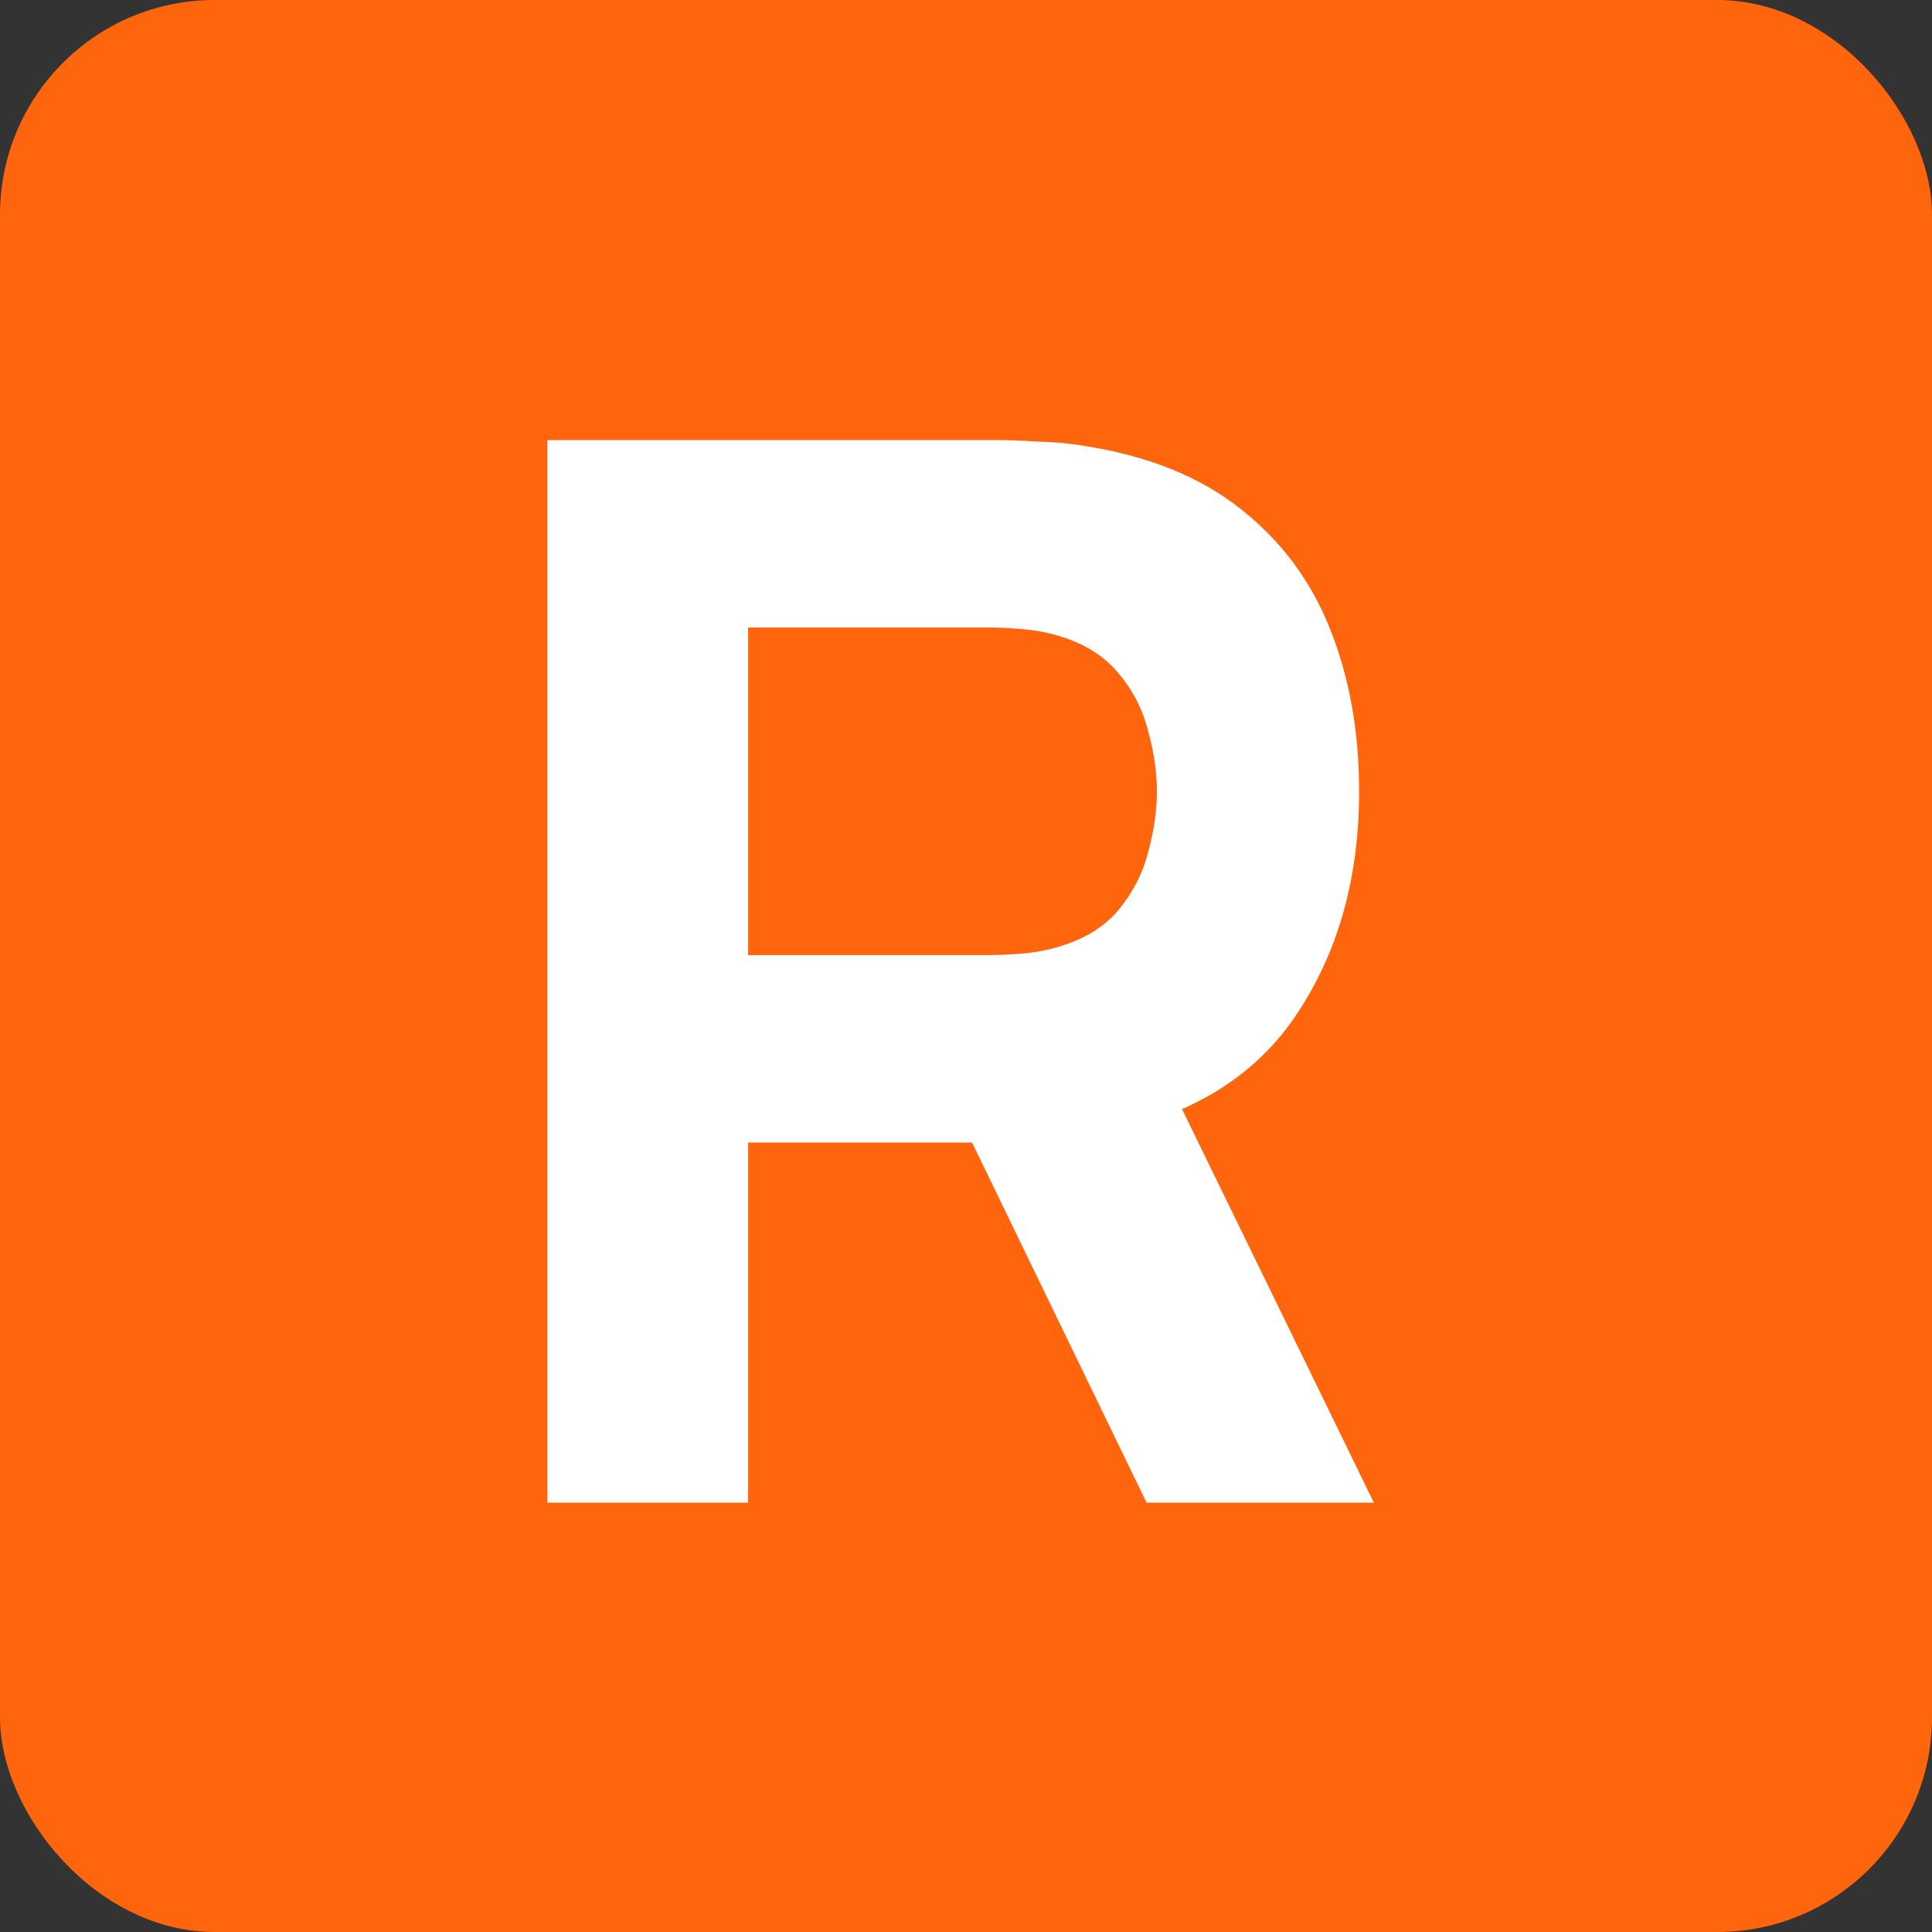
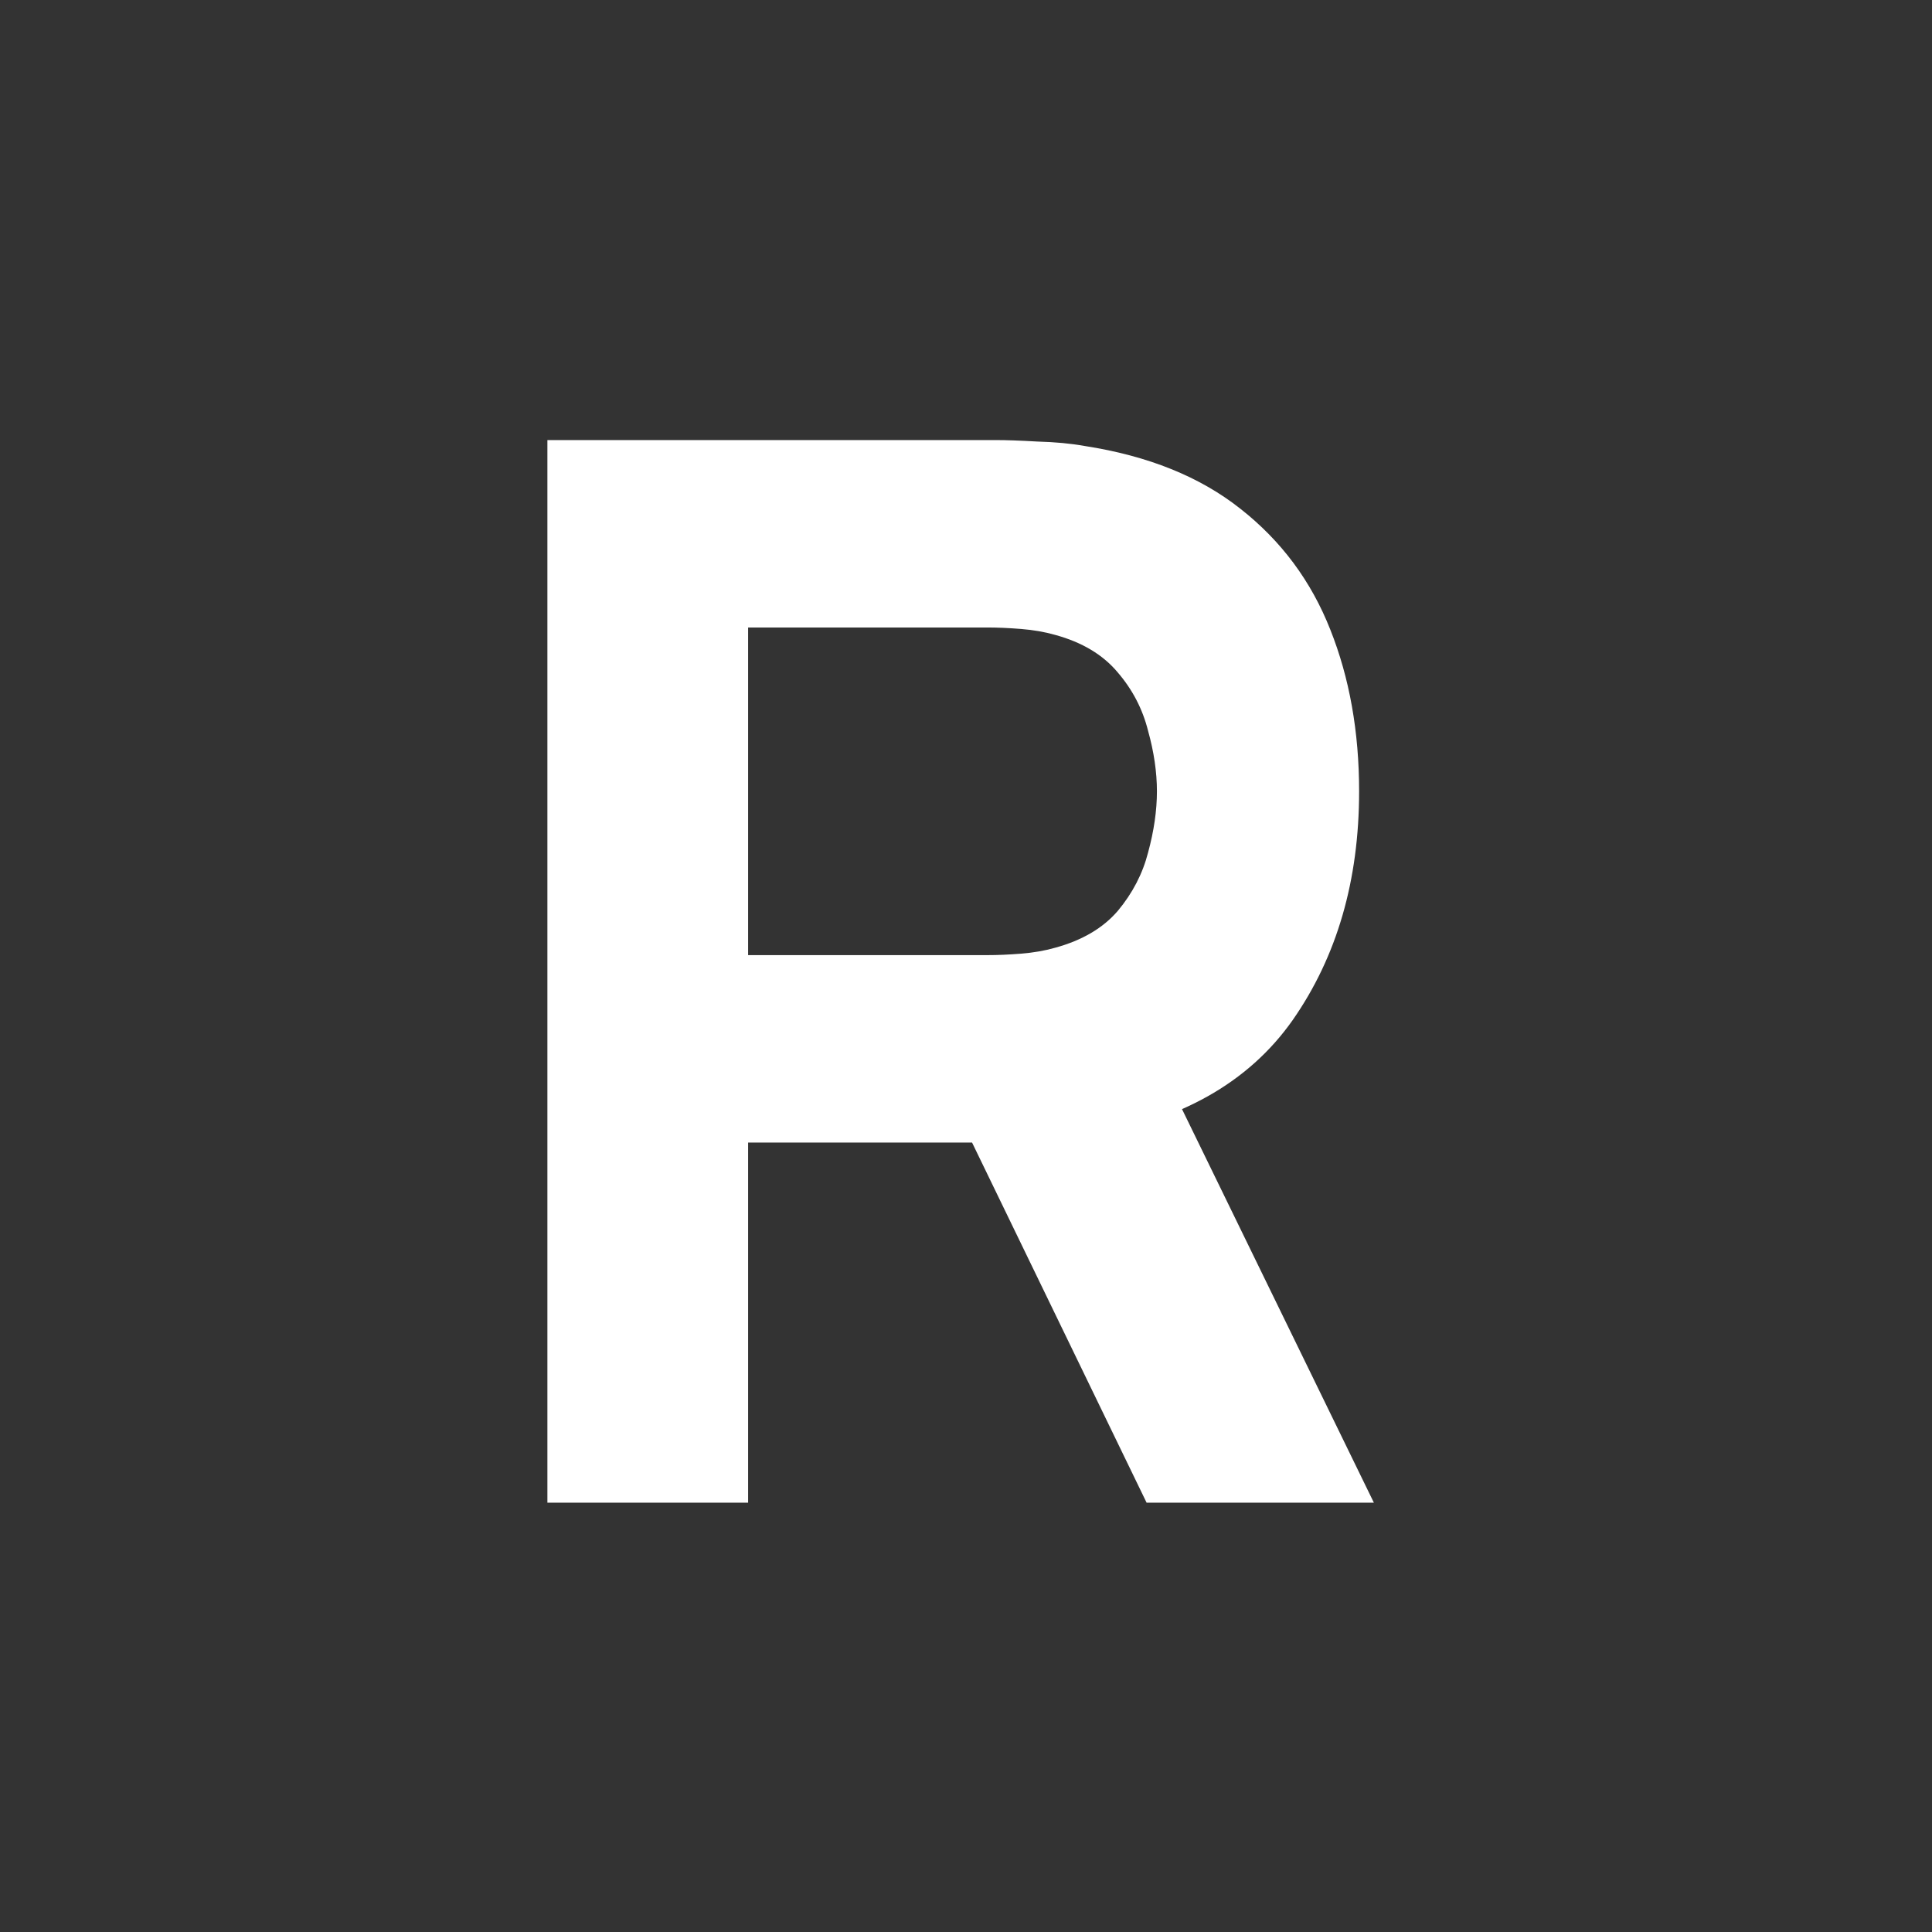
<svg xmlns="http://www.w3.org/2000/svg" width="180" height="180" viewBox="0 0 180 180" fill="none">
  <rect x="0" y="0" width="180" height="180" fill="#333333" stroke="none" />
-   <rect width="180" height="180" rx="20" fill="#FF650C" />
  <path d="M51 140V41H92.8C93.763 41 95.046 41.046 96.65 41.138C98.3 41.183 99.767 41.321 101.05 41.55C106.963 42.467 111.798 44.415 115.556 47.394C119.36 50.373 122.156 54.131 123.944 58.669C125.731 63.16 126.625 68.179 126.625 73.725C126.625 82.021 124.562 89.125 120.438 95.037C116.313 100.904 109.85 104.525 101.05 105.9L92.8 106.45H69.7V140H51ZM106.825 140L87.3 99.713L106.55 96L128 140H106.825ZM69.7 88.987H91.975C92.938 88.987 93.992 88.942 95.138 88.85C96.283 88.758 97.338 88.575 98.3 88.3C100.821 87.612 102.769 86.467 104.144 84.862C105.519 83.213 106.458 81.402 106.963 79.431C107.512 77.415 107.788 75.513 107.788 73.725C107.788 71.938 107.512 70.058 106.963 68.088C106.458 66.071 105.519 64.26 104.144 62.656C102.769 61.006 100.821 59.837 98.3 59.15C97.338 58.875 96.283 58.692 95.138 58.6C93.992 58.508 92.938 58.462 91.975 58.462H69.7V88.987Z" fill="white" />
</svg>